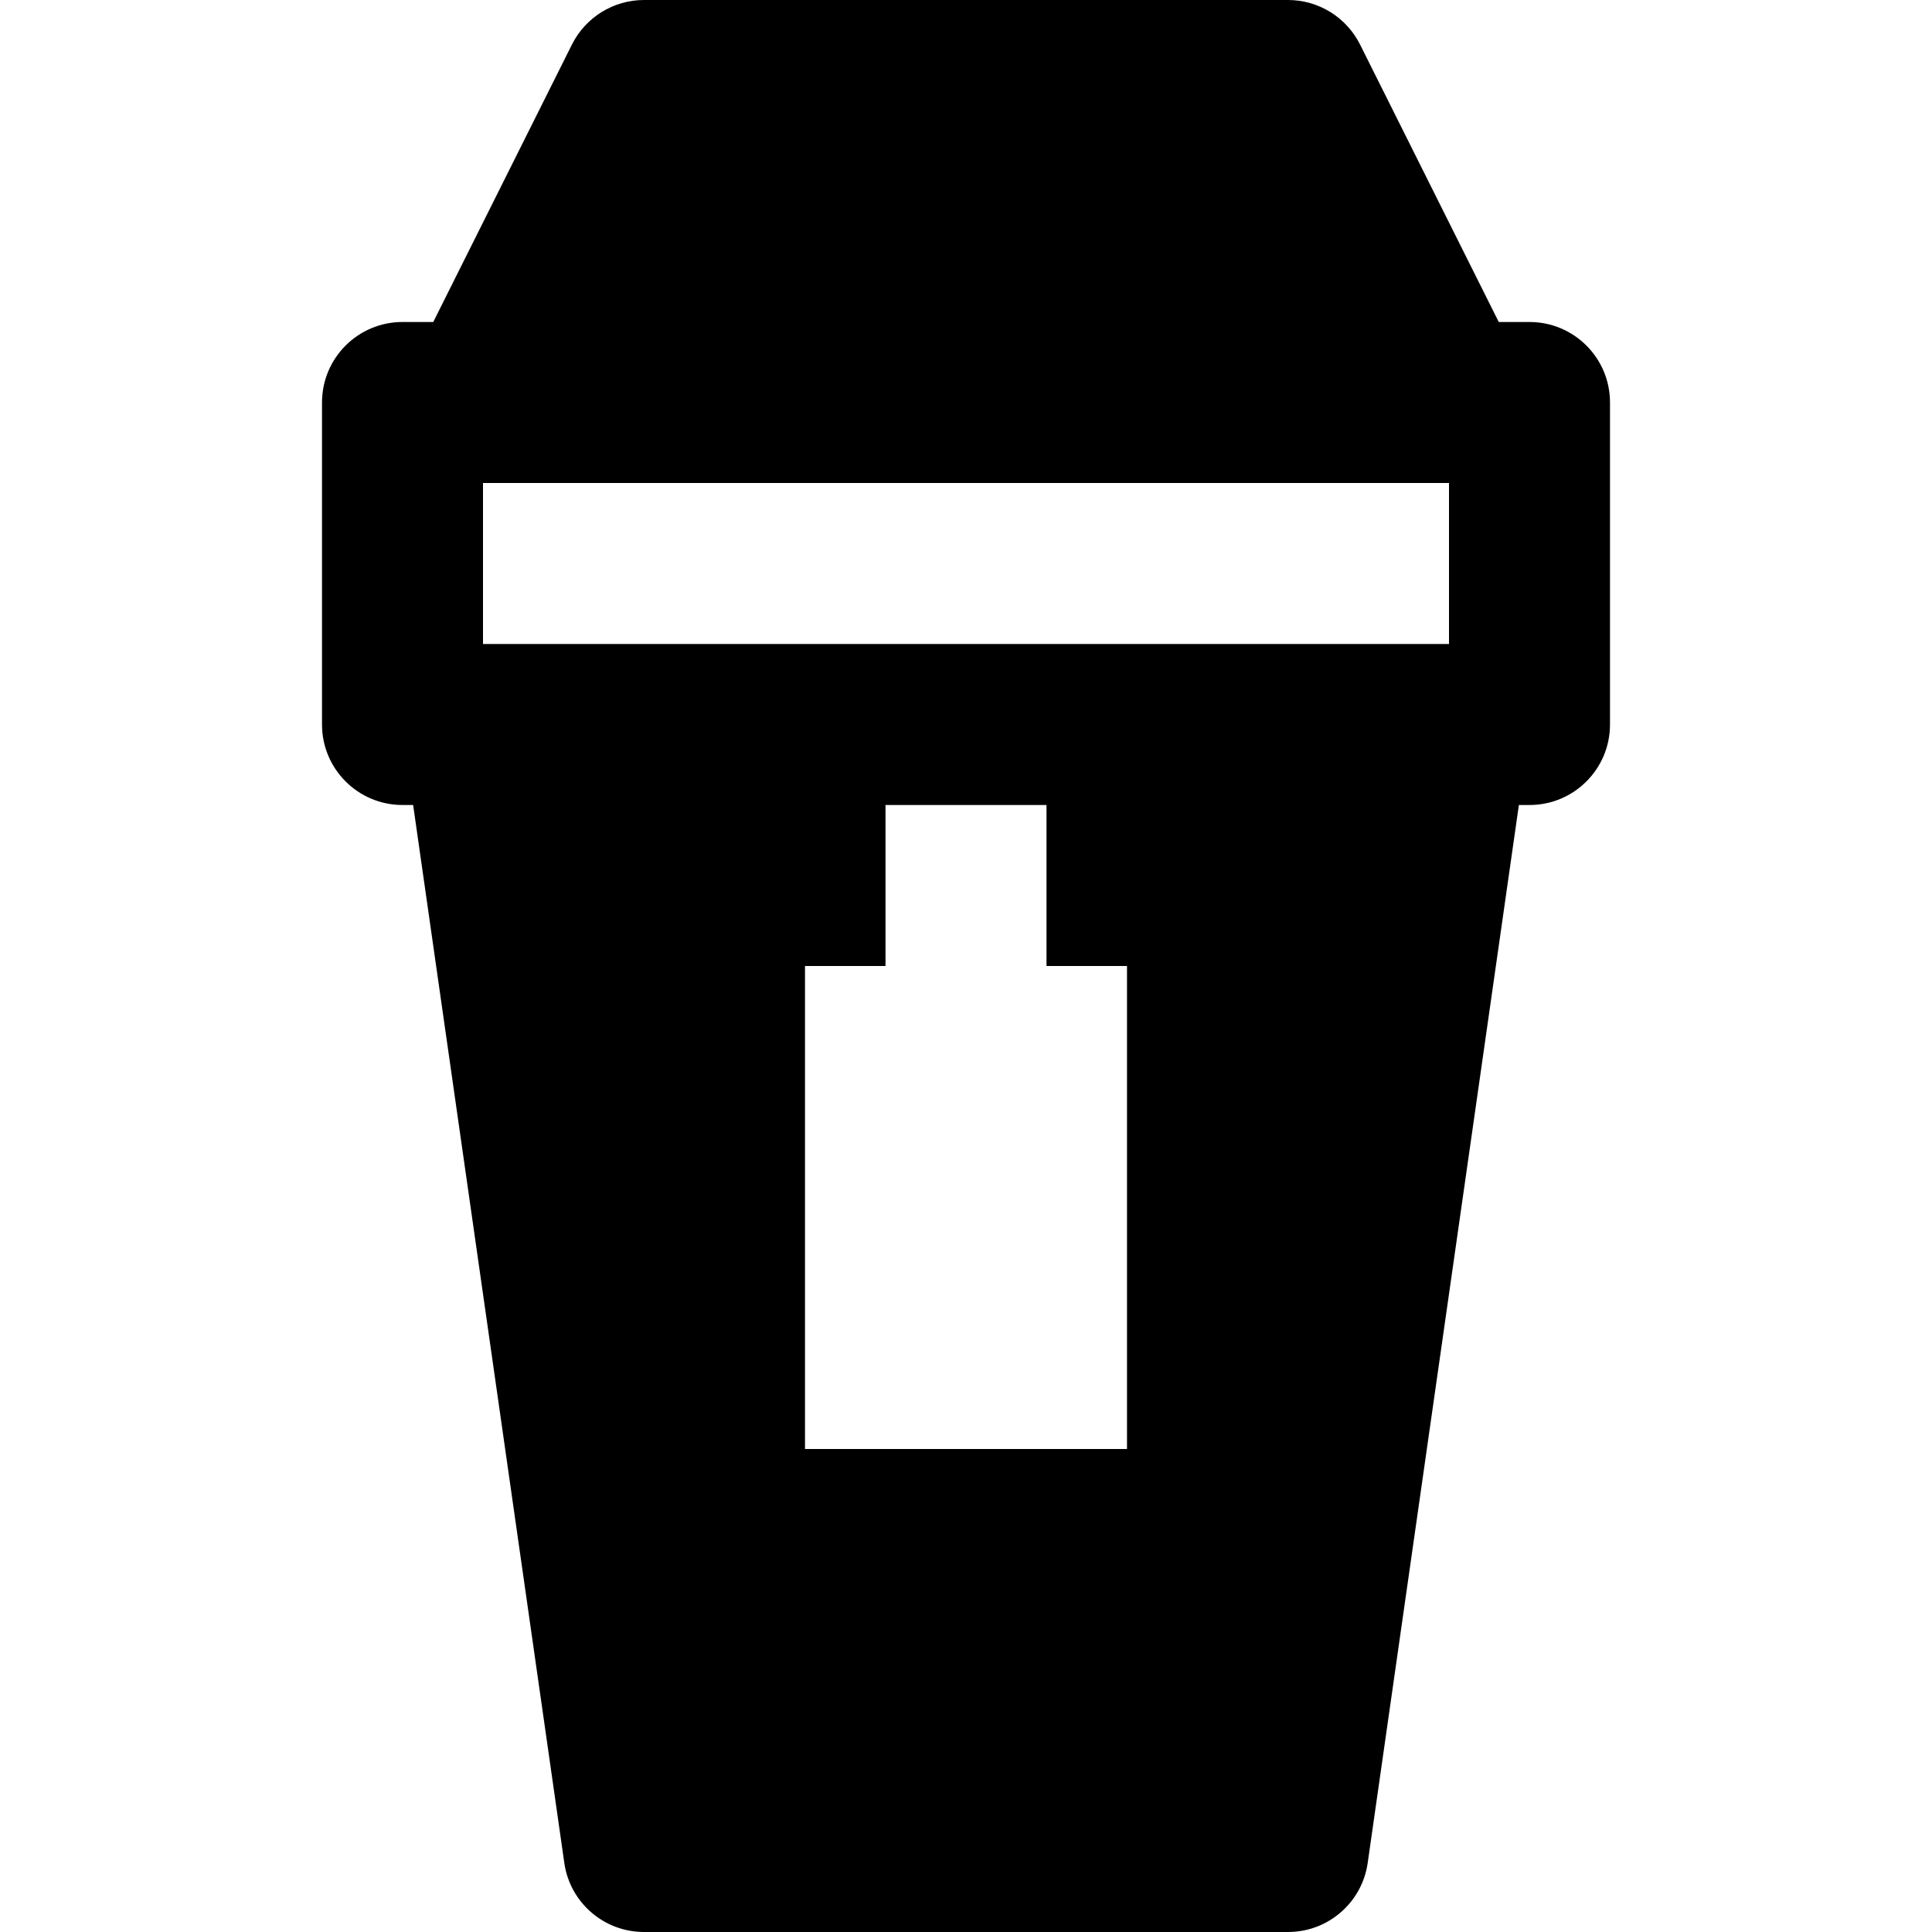
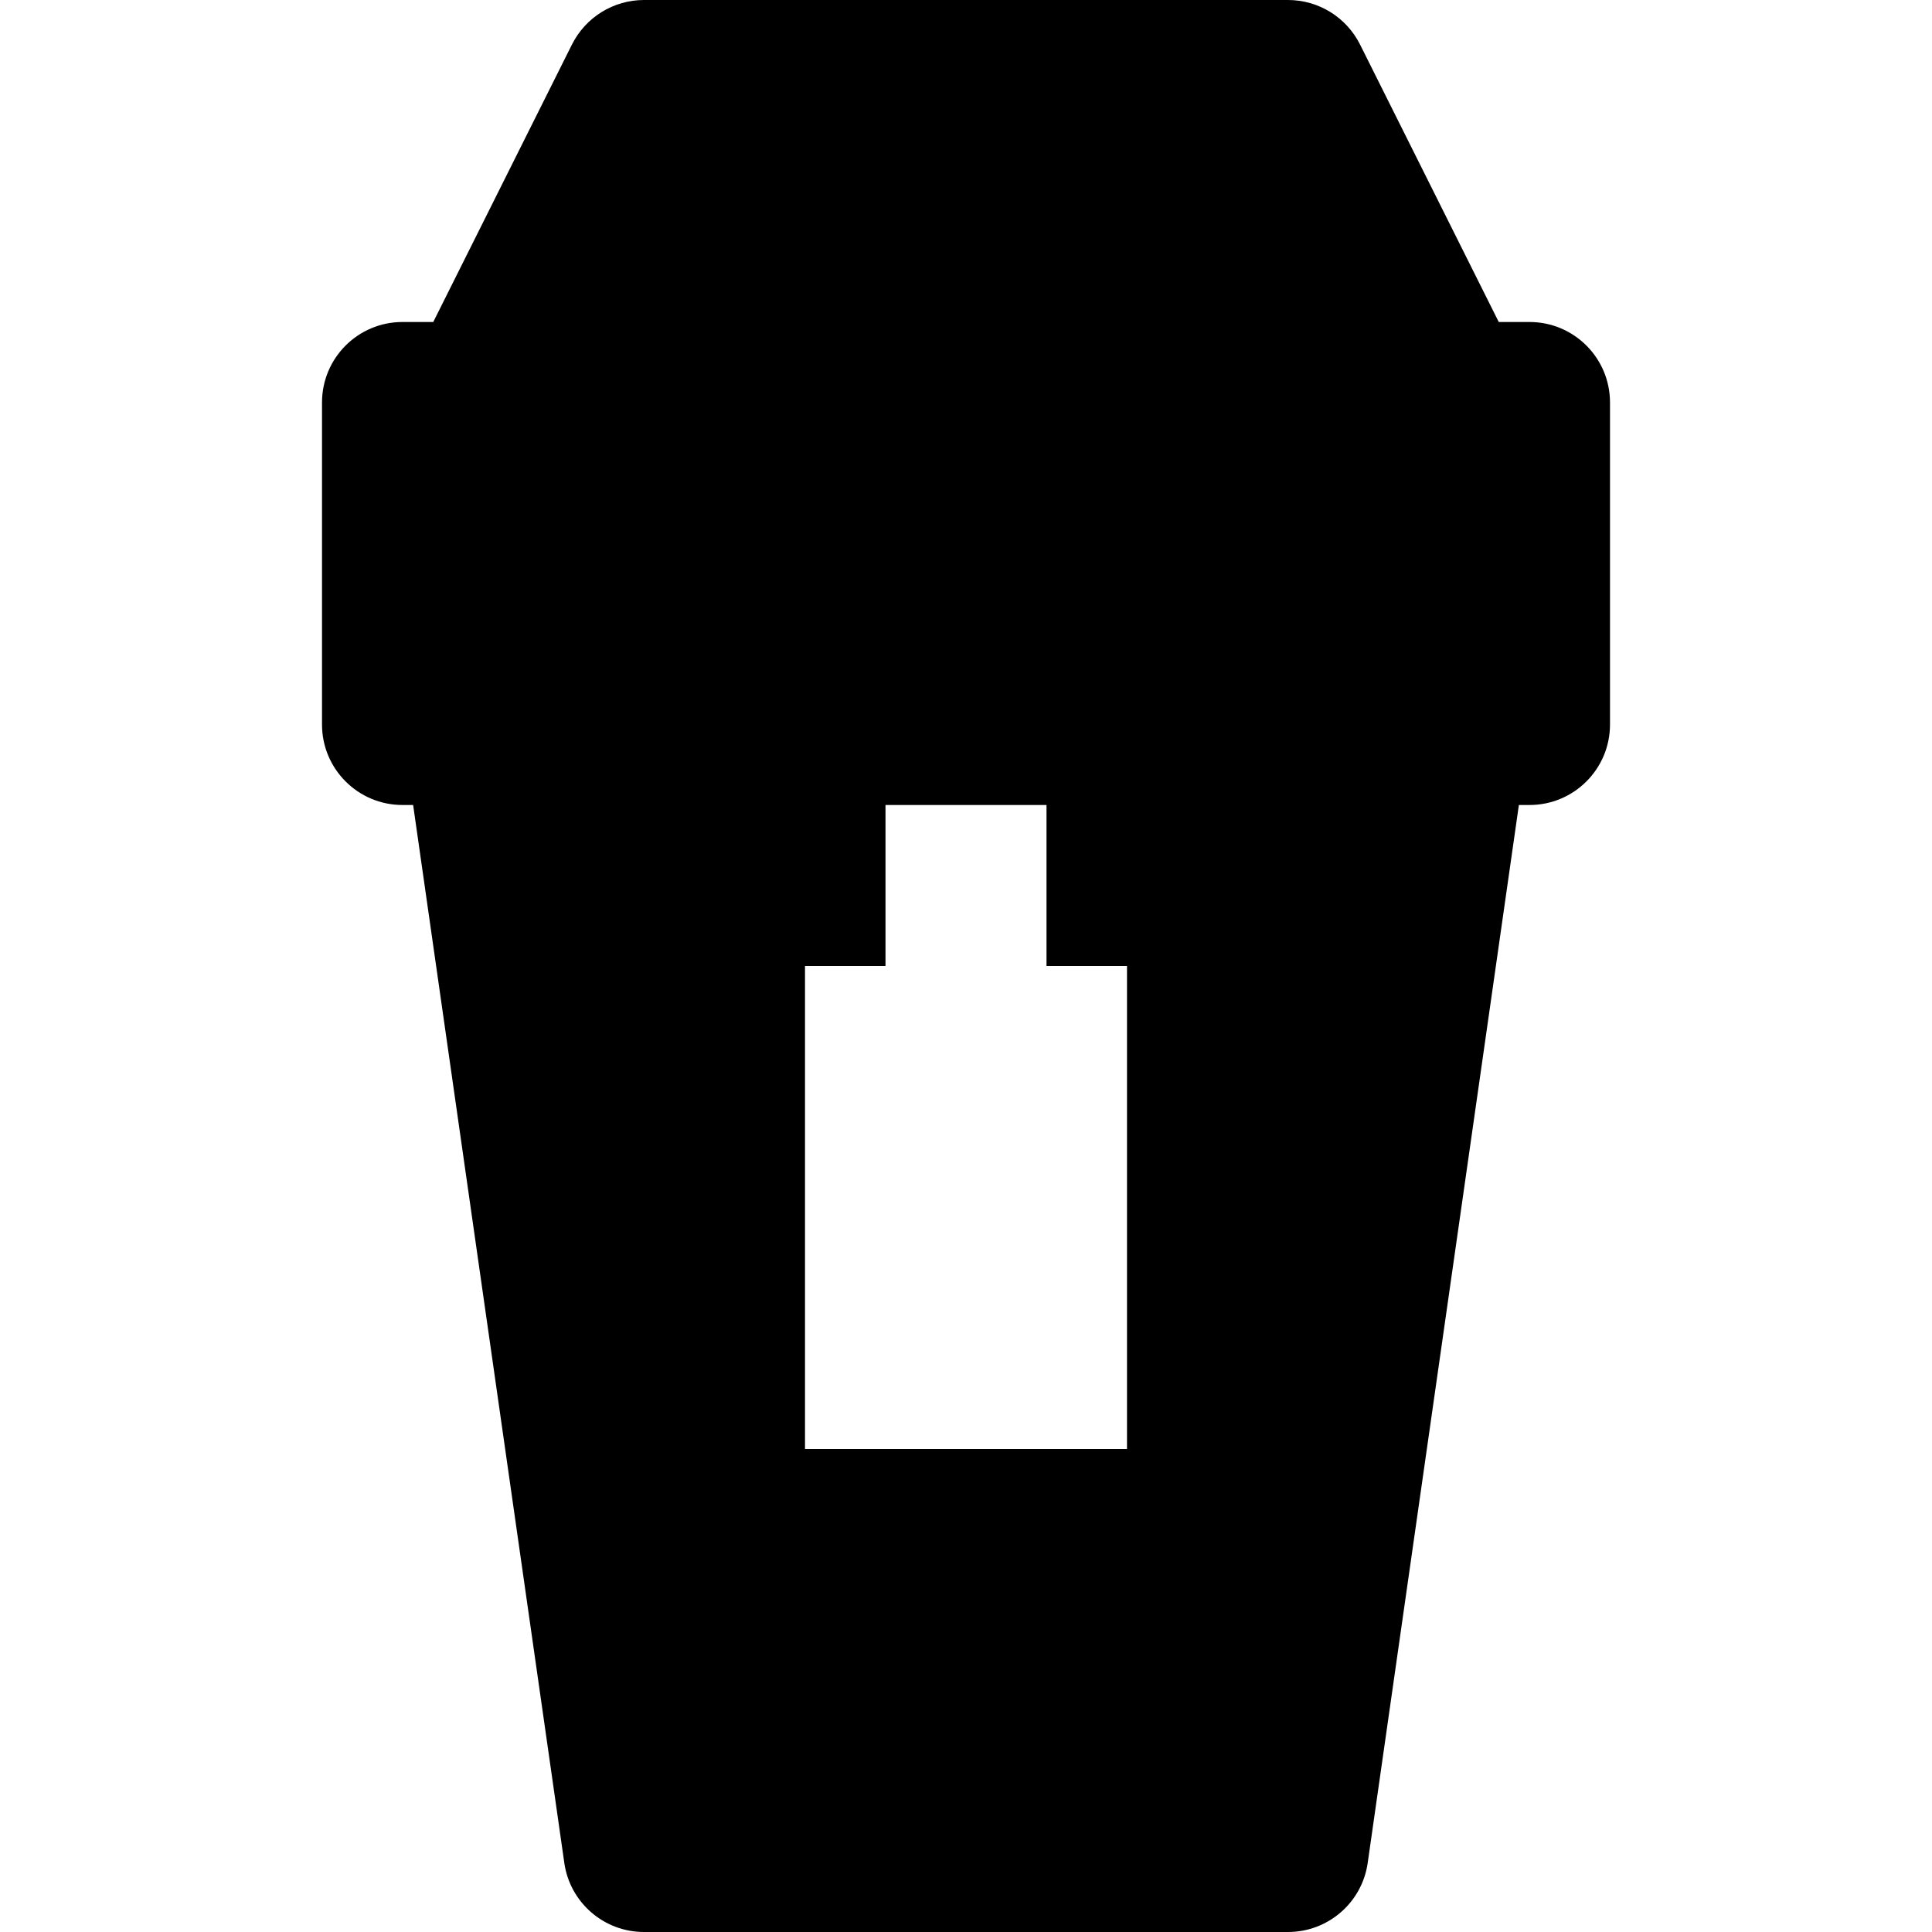
<svg xmlns="http://www.w3.org/2000/svg" fill="#000000" height="800px" width="800px" version="1.1" id="Layer_1" viewBox="0 0 512 512" xml:space="preserve">
  <g>
    <g>
-       <path d="M405.333,85.333h-8.149l-36.757-73.536C356.8,4.565,349.419,0,341.333,0H170.667c-8.085,0-15.467,4.565-19.093,11.797    l-36.757,73.536h-8.149c-11.797,0-21.333,9.557-21.333,21.333V192c0,11.776,9.536,21.333,21.333,21.333h2.816l40.064,280.363    C151.04,504.192,160.043,512,170.667,512h170.667c10.624,0,19.627-7.808,21.12-18.304l40.064-280.363h2.816    c11.797,0,21.333-9.557,21.333-21.333v-85.333C426.667,94.891,417.131,85.333,405.333,85.333z M298.667,384h-85.333V256h21.333    v-42.667h42.667V256h21.333V384z M384,170.667H256H128V128h256V170.667z" />
+       <path d="M405.333,85.333h-8.149l-36.757-73.536C356.8,4.565,349.419,0,341.333,0H170.667c-8.085,0-15.467,4.565-19.093,11.797    l-36.757,73.536h-8.149c-11.797,0-21.333,9.557-21.333,21.333V192c0,11.776,9.536,21.333,21.333,21.333h2.816l40.064,280.363    C151.04,504.192,160.043,512,170.667,512h170.667c10.624,0,19.627-7.808,21.12-18.304l40.064-280.363h2.816    c11.797,0,21.333-9.557,21.333-21.333v-85.333C426.667,94.891,417.131,85.333,405.333,85.333z M298.667,384h-85.333V256h21.333    v-42.667h42.667V256h21.333V384z M384,170.667H256H128h256V170.667z" />
    </g>
  </g>
</svg>